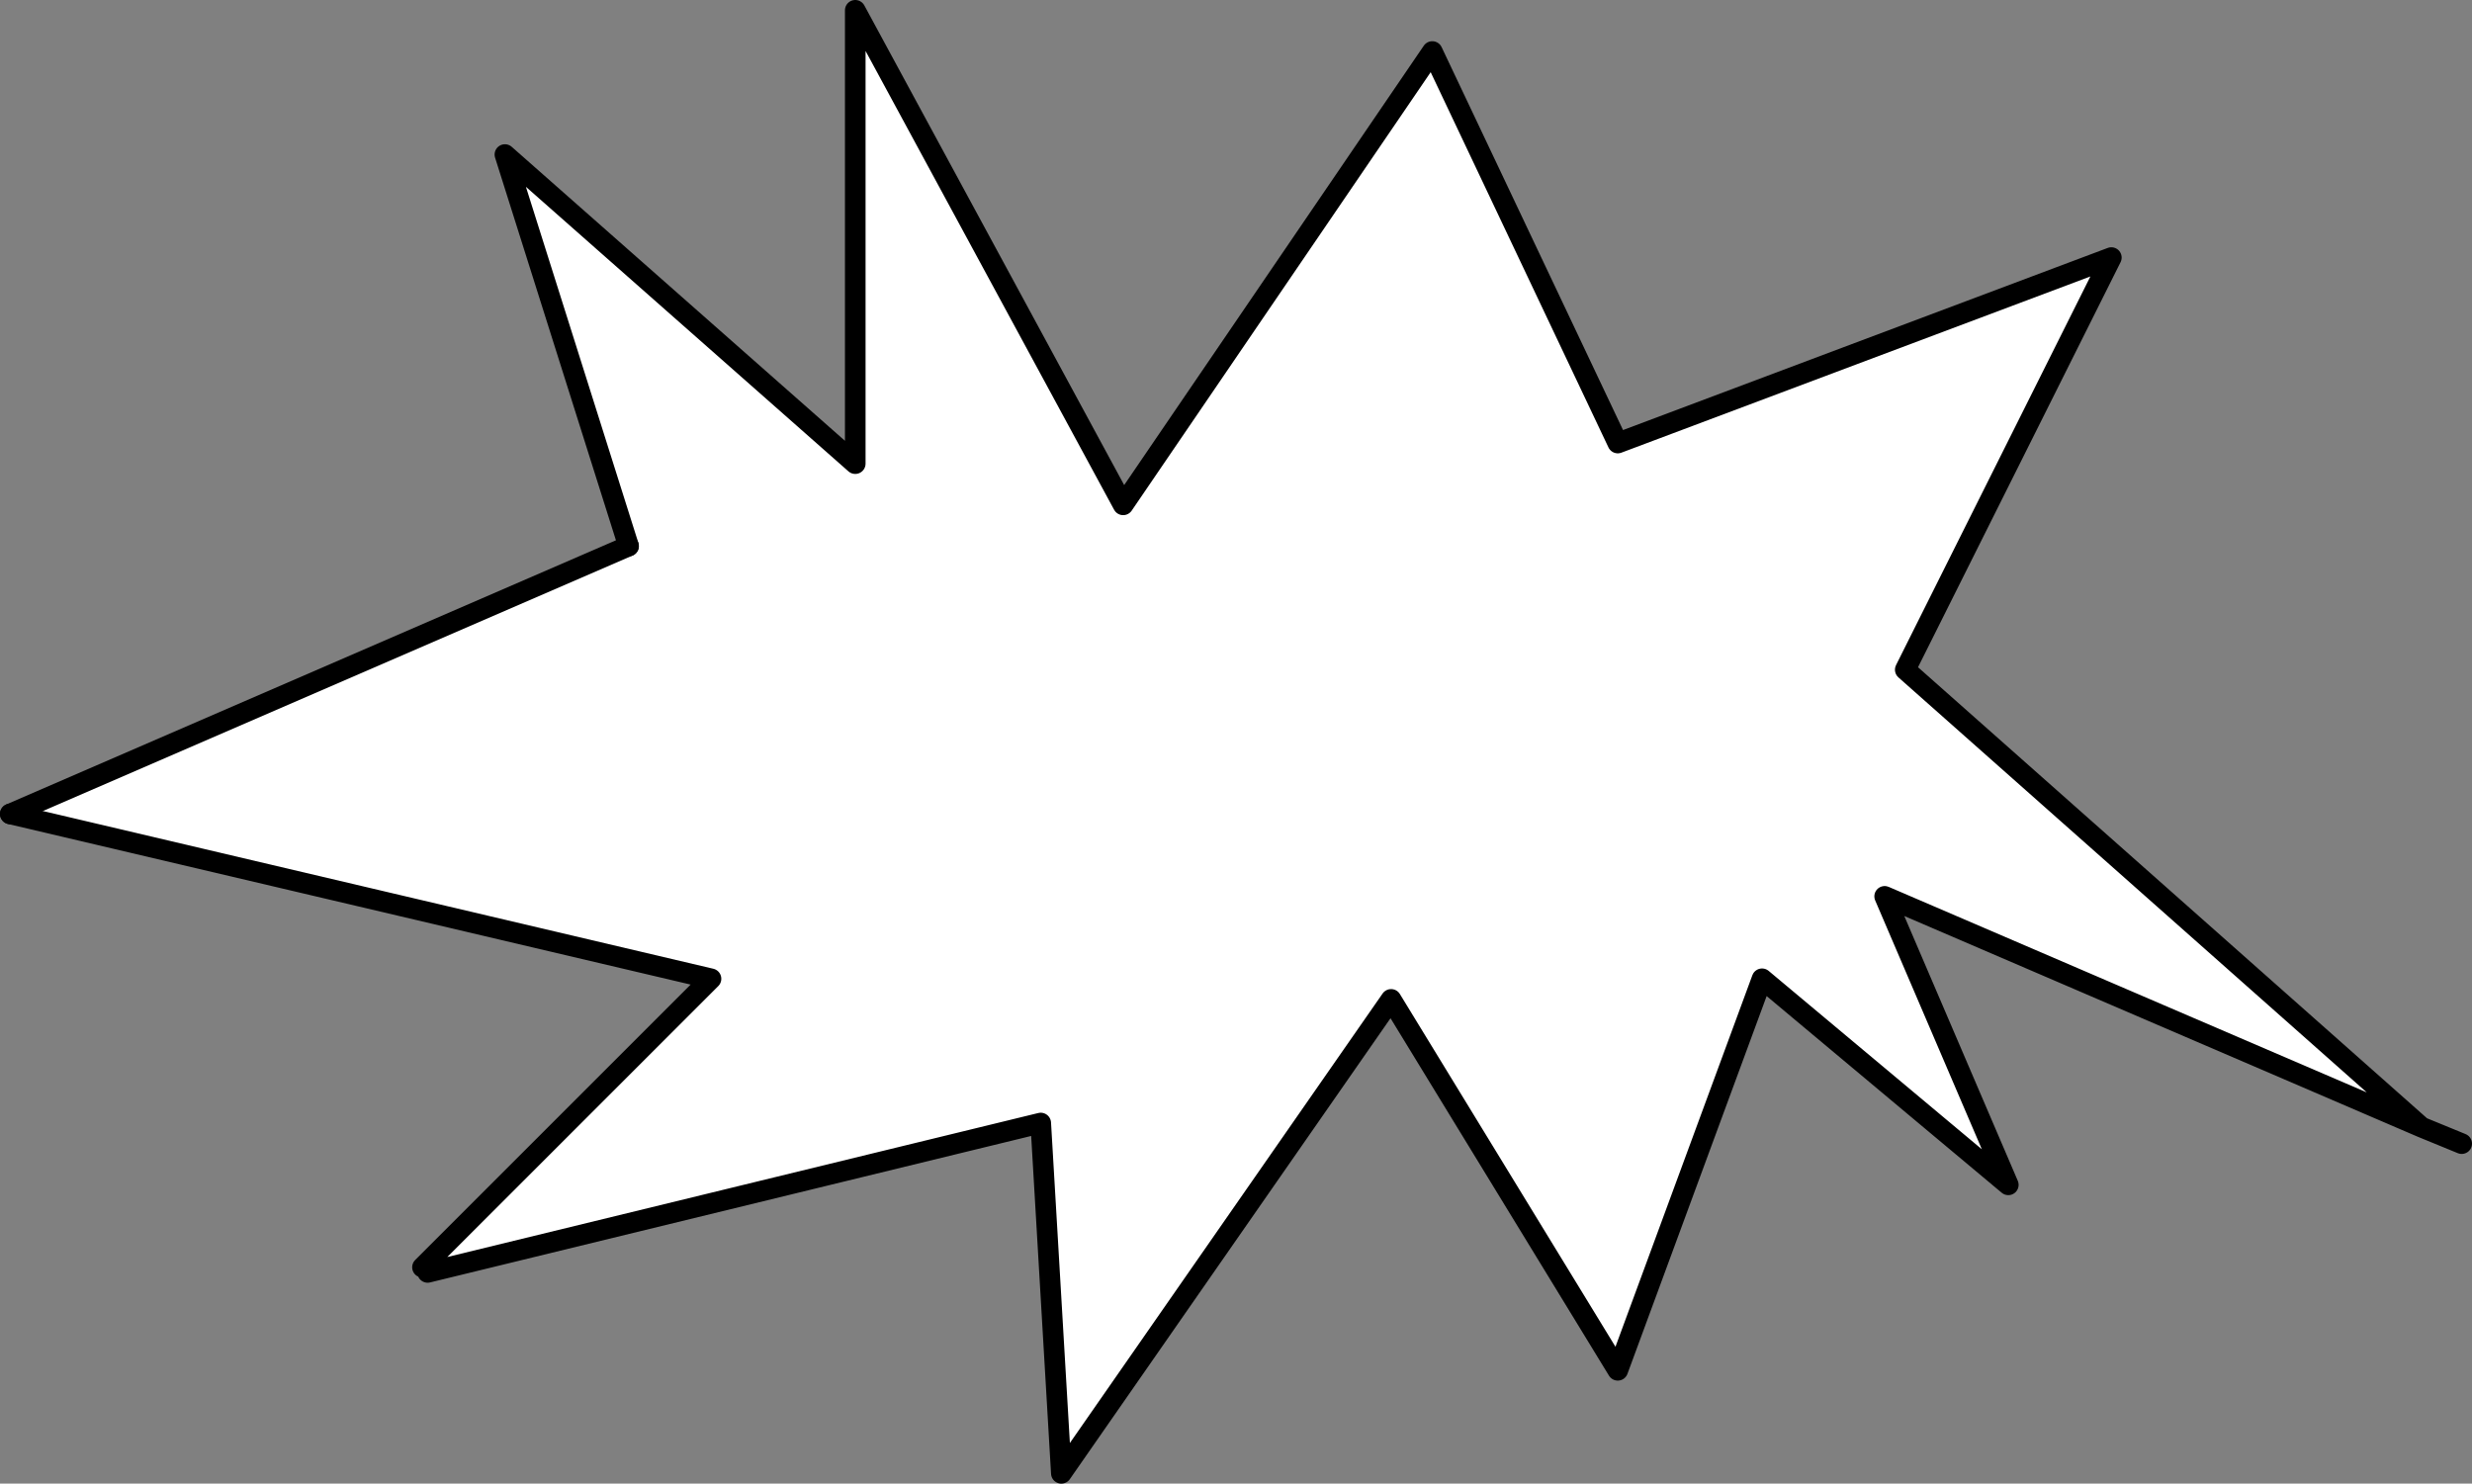
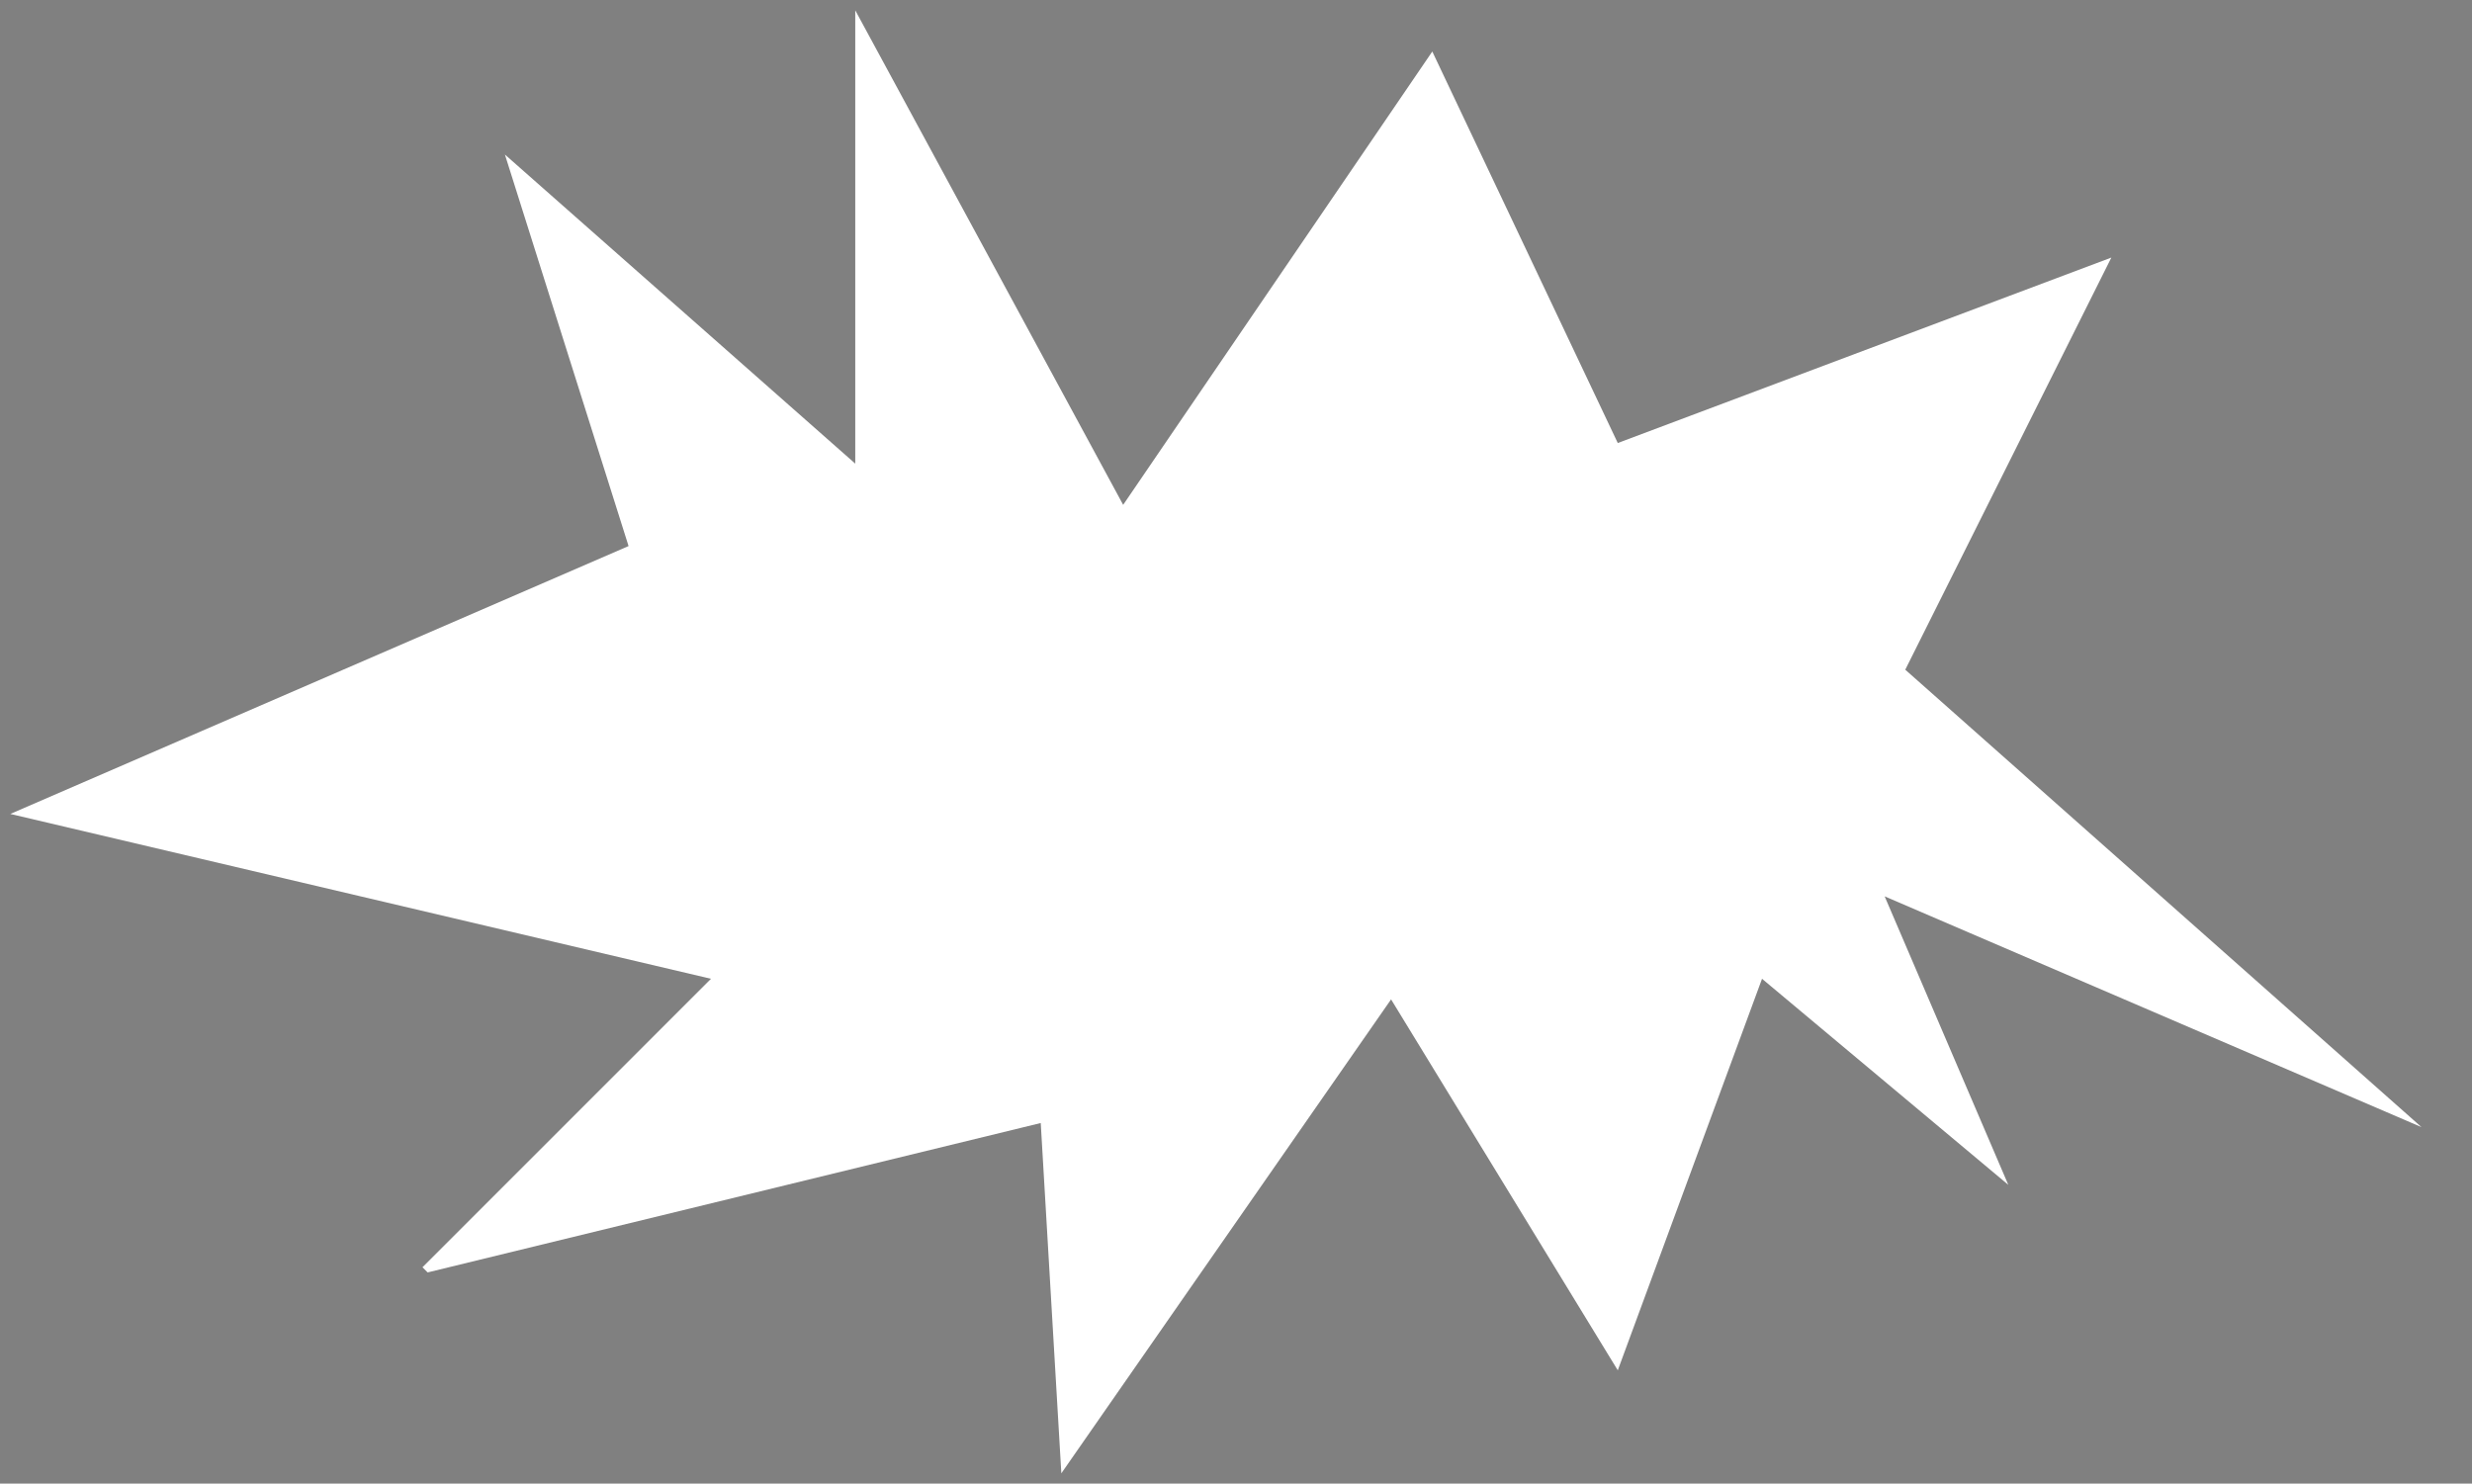
<svg xmlns="http://www.w3.org/2000/svg" height="72.0px" width="119.95px">
  <rect width="100%" height="100%" fill="#808080" stroke="none" />
  <g transform="matrix(1.0, 0.0, 0.0, 1.0, 58.5, 34.0)">
    <path d="M-28.0 -7.5 L-34.0 -26.5 -17.0 -11.5 -17.0 -33.5 -4.0 -9.5 11.0 -31.5 20.0 -12.5 43.95 -21.5 33.95 -1.5 59.0 20.7 32.95 9.5 38.95 23.5 27.0 13.5 20.0 32.5 9.0 14.5 -7.0 37.5 -8.0 20.5 -37.75 27.75 -38.0 27.5 -24.0 13.5 -58.0 5.5 -28.0 -7.5" fill="#ffffff" fill-rule="evenodd" stroke="none" />
-     <path d="M-37.75 27.75 L-8.0 20.5 -7.0 37.5 9.0 14.5 20.0 32.5 27.0 13.5 38.95 23.5 32.95 9.5 59.0 20.7 33.95 -1.5 43.95 -21.5 20.0 -12.5 11.0 -31.5 -4.0 -9.5 -17.0 -33.5 -17.0 -11.5 -34.0 -26.5 -28.0 -7.5 M-58.0 5.5 L-24.0 13.5 -38.0 27.5 M59.0 20.7 L60.95 21.5" fill="none" stroke="#000000" stroke-linecap="round" stroke-linejoin="round" stroke-width="1.0" />
-     <path d="M-28.0 -7.5 L-58.0 5.5" fill="none" stroke="#000000" stroke-linecap="round" stroke-linejoin="round" stroke-width="1.0" />
  </g>
</svg>